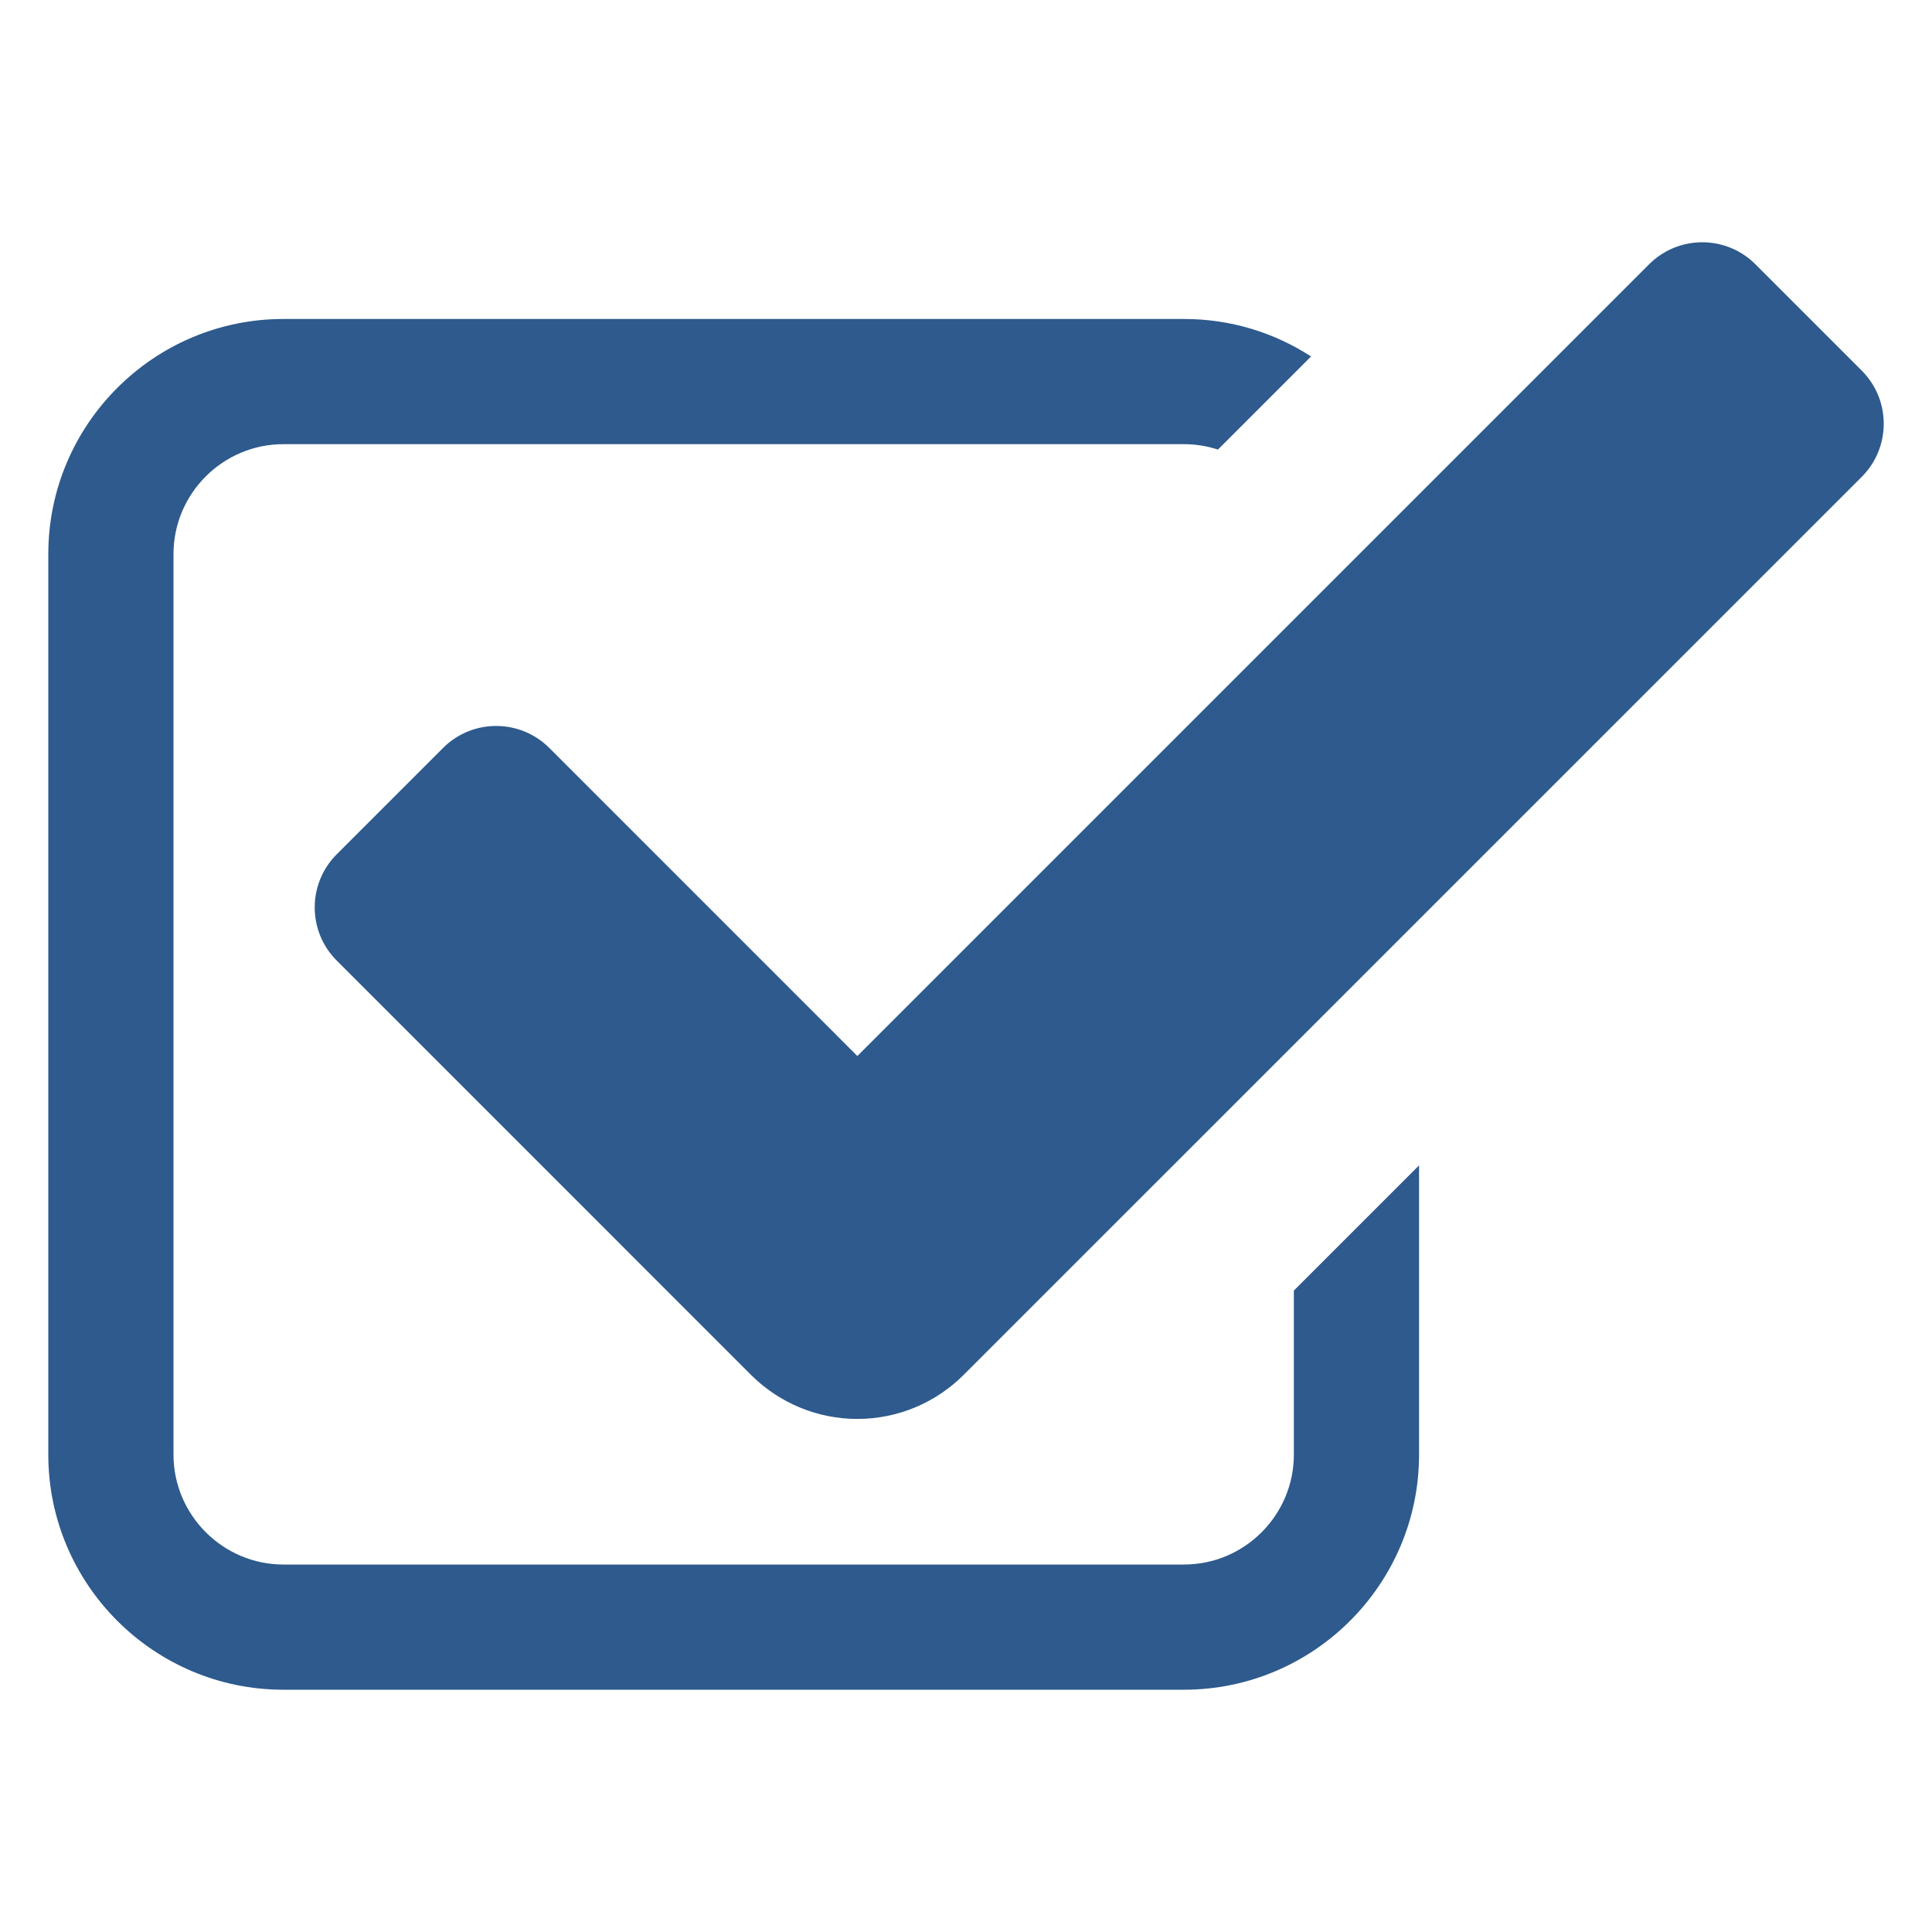
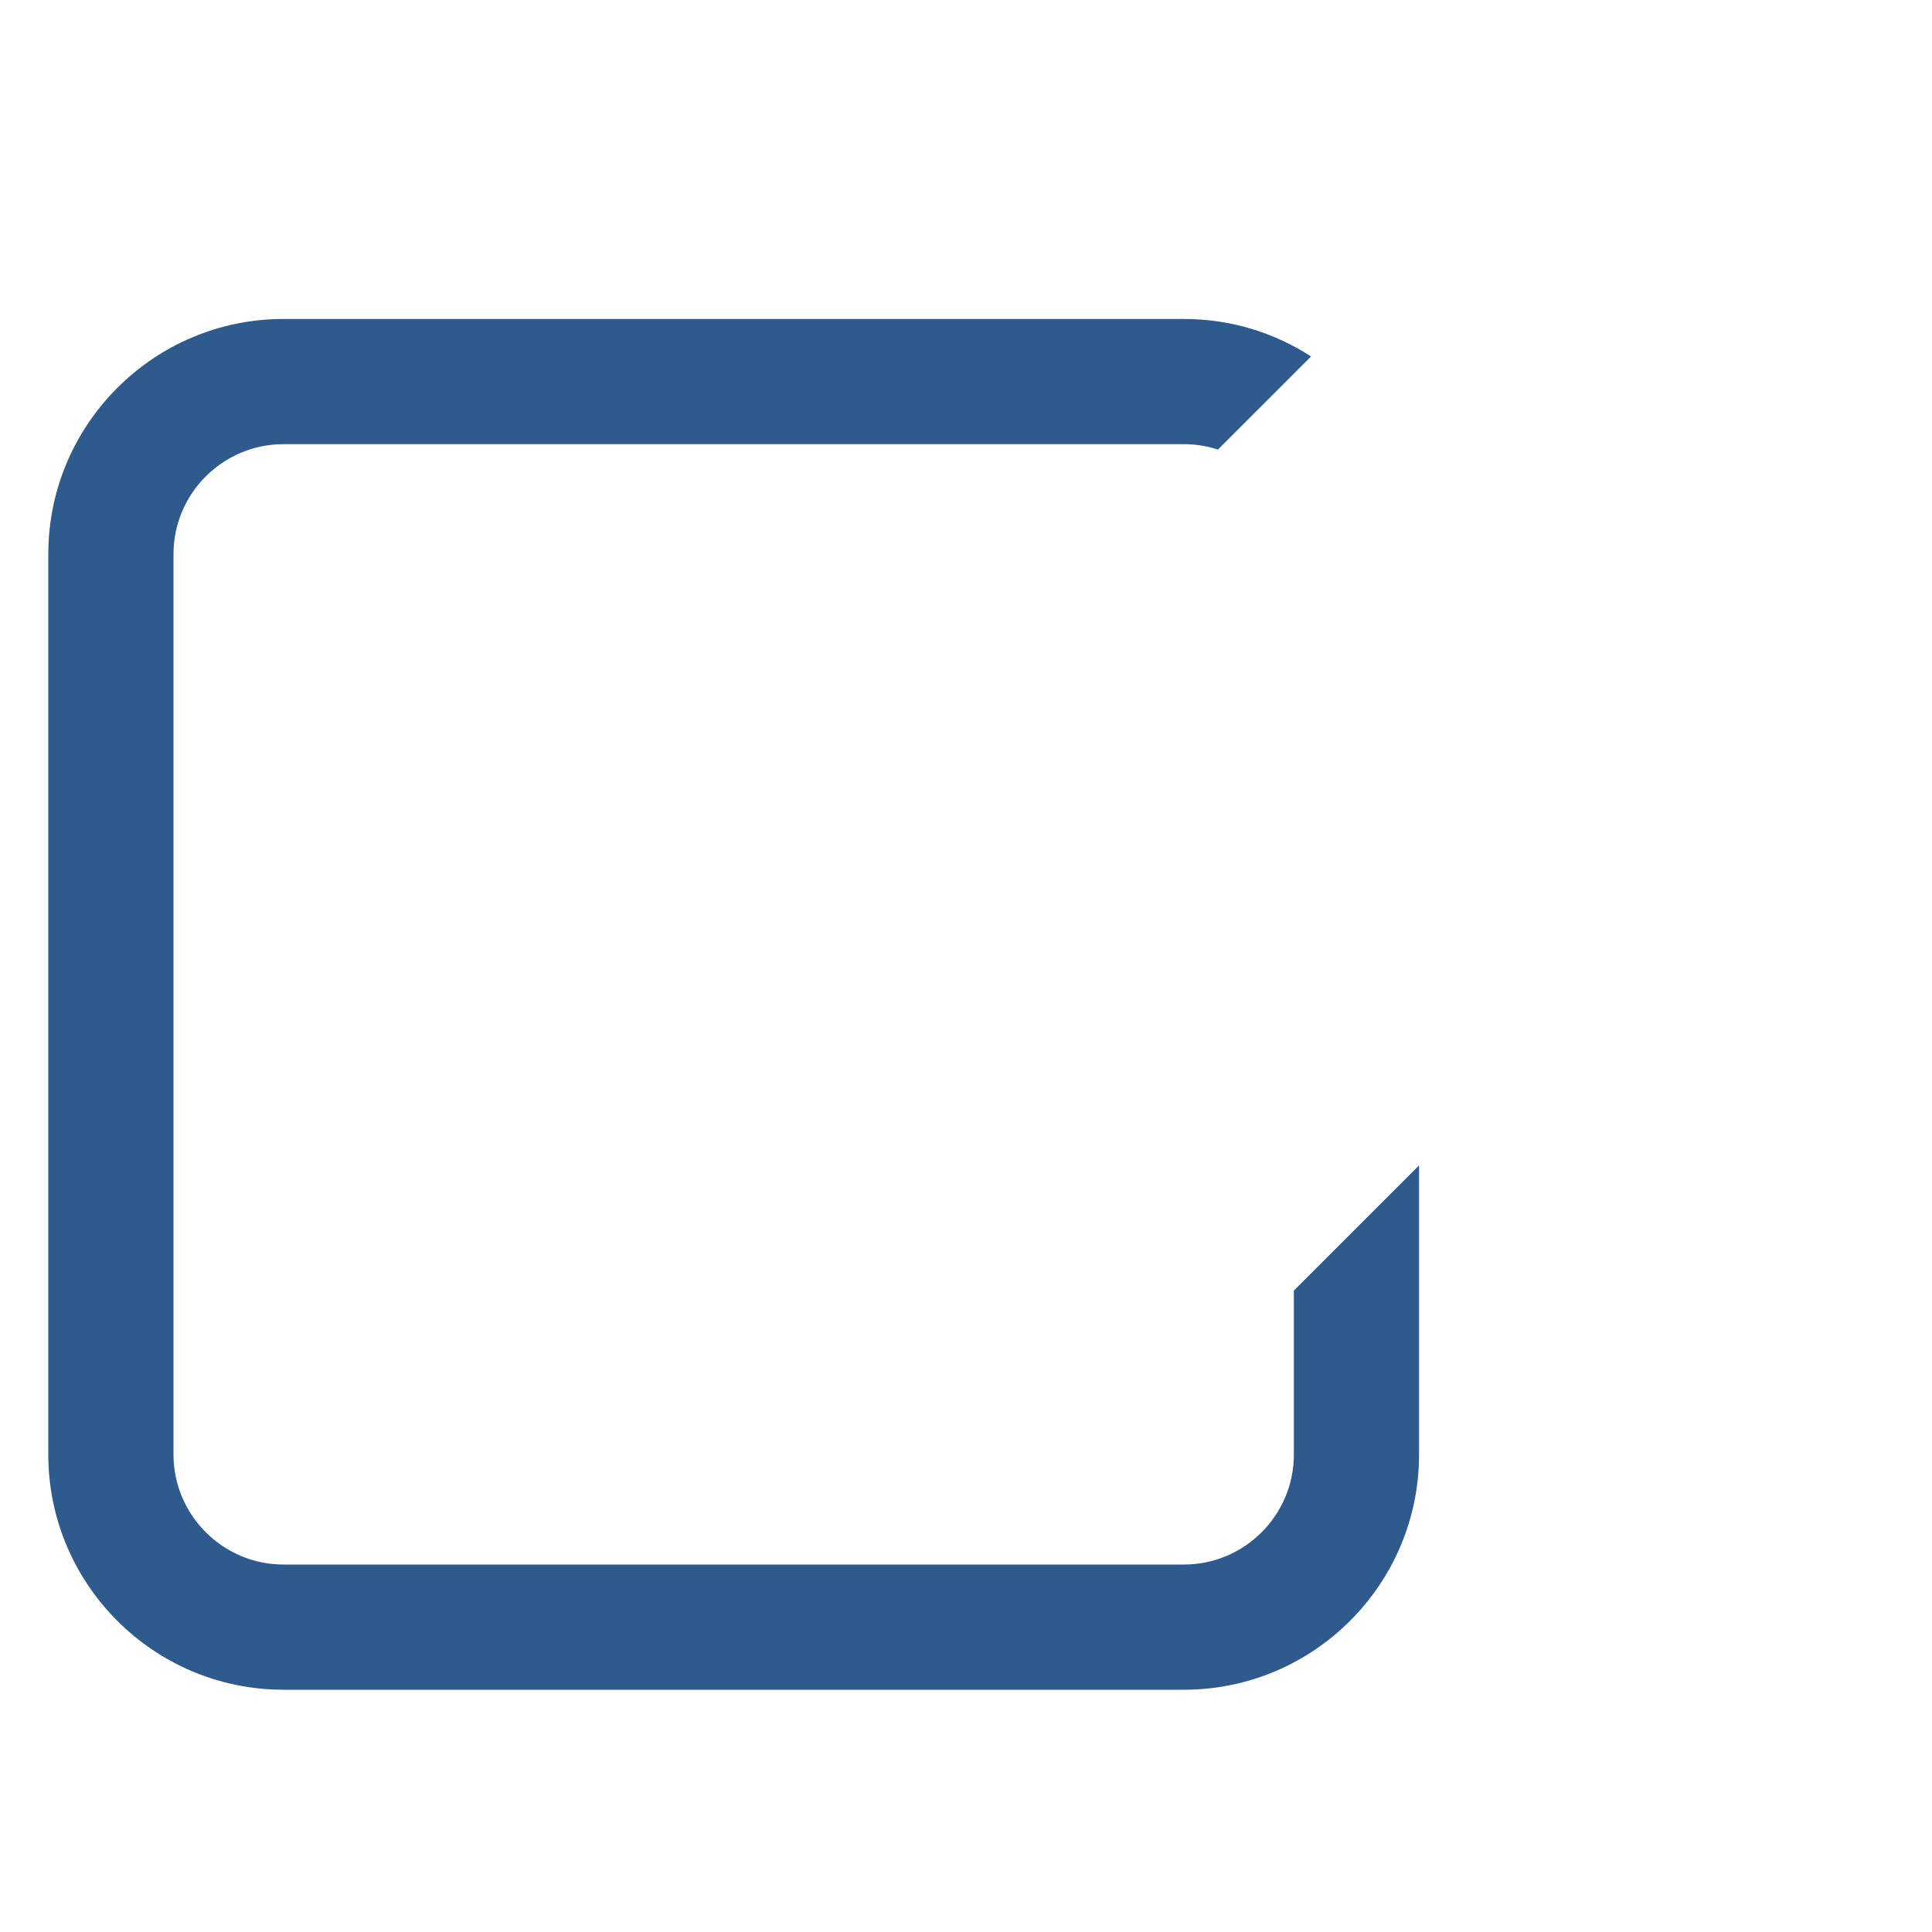
<svg xmlns="http://www.w3.org/2000/svg" version="1.1" id="Layer_1" viewBox="0 0 100 100" width="300" height="300">
-   <g transform="matrix(1,0,0,1,0,0)">.st0{fill:#004BA6;}<path class="" d="M44.376,73.444L44.376,73.444c-2.064,0-4.042-0.82-5.502-2.279  L17.429,49.719c-1.519-1.519-1.519-3.982,0-5.502l5.502-5.502  c1.519-1.519,3.982-1.519,5.502,0l15.944,15.945l40.981-40.981  c1.519-1.519,3.982-1.519,5.502,0l5.502,5.502  c1.519,1.519,1.519,3.982-0,5.502L49.877,71.165  C48.418,72.624,46.439,73.444,44.376,73.444z" fill="#2e5a8d" stroke="none" />
-     <path class="" d="M66.97,66.8v8.49c0,3.13-2.55,5.69-5.69,5.69H14.67  c-3.13,0-5.69-2.56-5.69-5.69V28.68c0-3.14,2.56-5.69,5.69-5.69h46.61  c0.62,0,1.21,0.1,1.76,0.28l4.82-4.82  c-1.9-1.23-4.15-1.94-6.58-1.94H14.67C7.96,16.51,2.5,21.97,2.5,28.68  V75.29c0,6.71,5.46,12.17,12.17,12.17h46.61  c6.71,0,12.17-5.46,12.17-12.17V60.32L66.97,66.8z" fill="#2e5a8d" stroke="none" />
+   <g transform="matrix(1,0,0,1,0,0)">.st0{fill:#004BA6;}<path class="" d="M66.97,66.8v8.49c0,3.13-2.55,5.69-5.69,5.69H14.67  c-3.13,0-5.69-2.56-5.69-5.69V28.68c0-3.14,2.56-5.69,5.69-5.69h46.61  c0.62,0,1.21,0.1,1.76,0.28l4.82-4.82  c-1.9-1.23-4.15-1.94-6.58-1.94H14.67C7.96,16.51,2.5,21.97,2.5,28.68  V75.29c0,6.71,5.46,12.17,12.17,12.17h46.61  c6.71,0,12.17-5.46,12.17-12.17V60.32L66.97,66.8z" fill="#2e5a8d" stroke="none" />
  </g>
</svg>